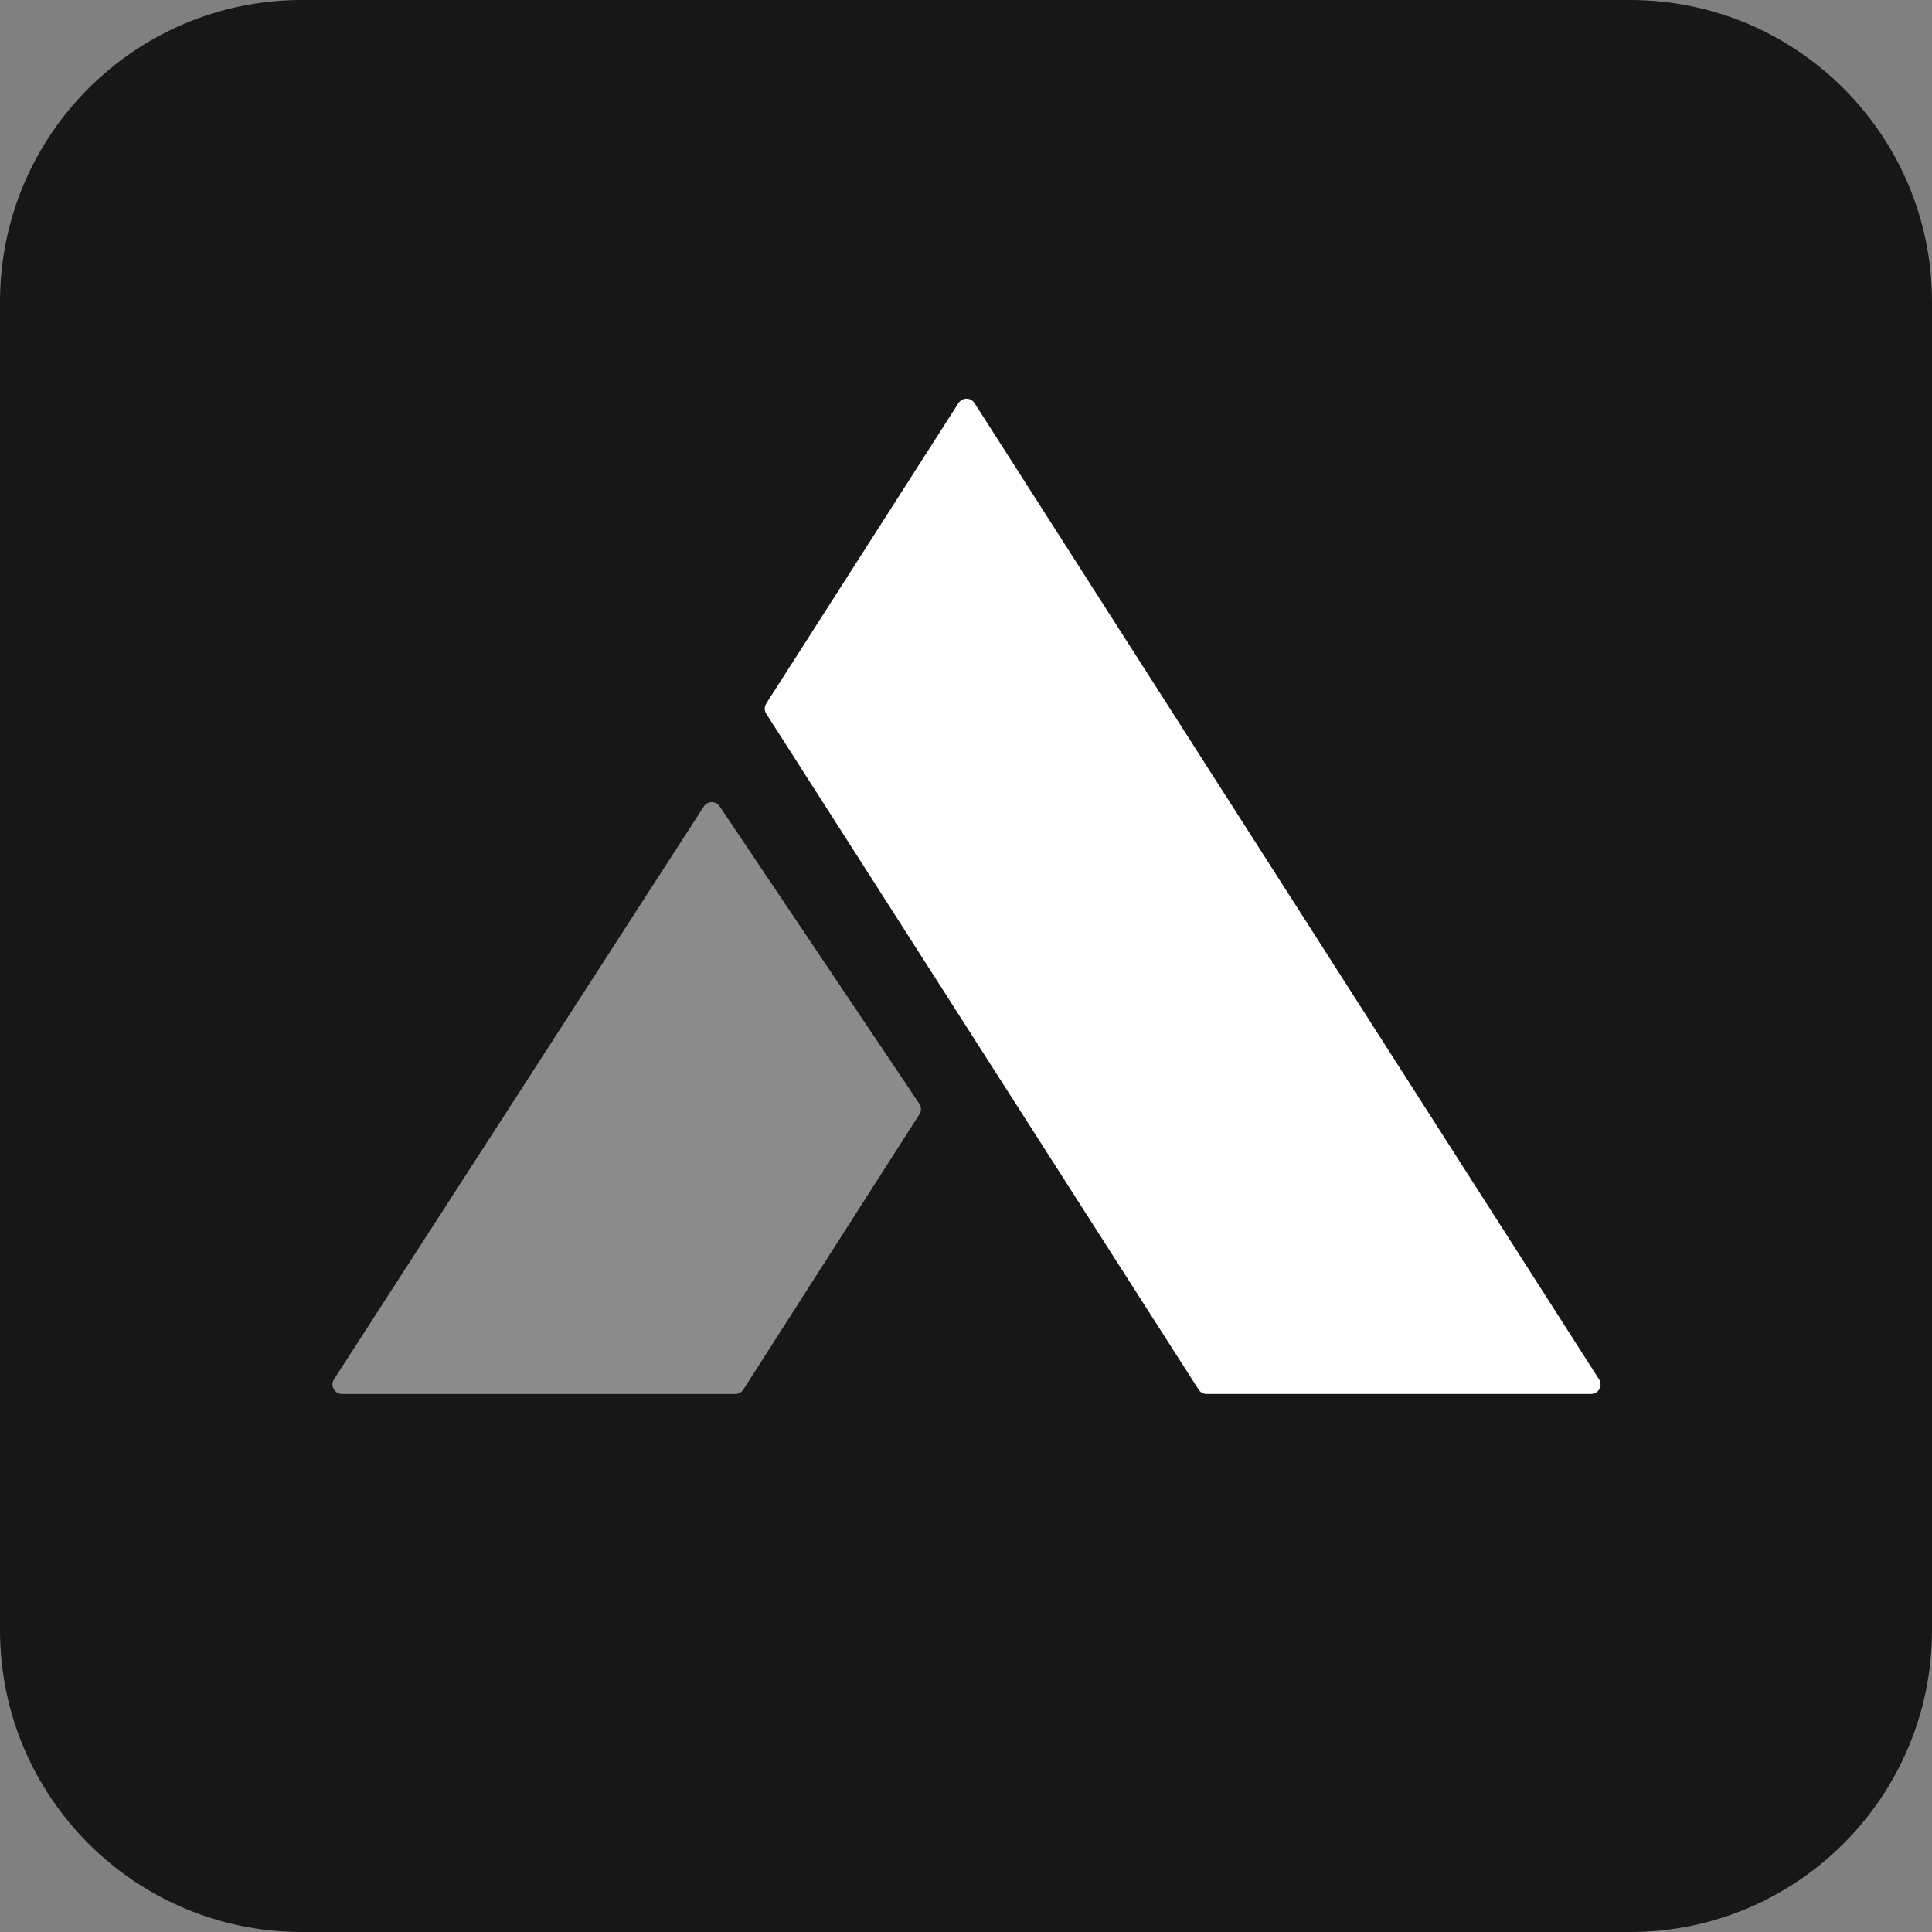
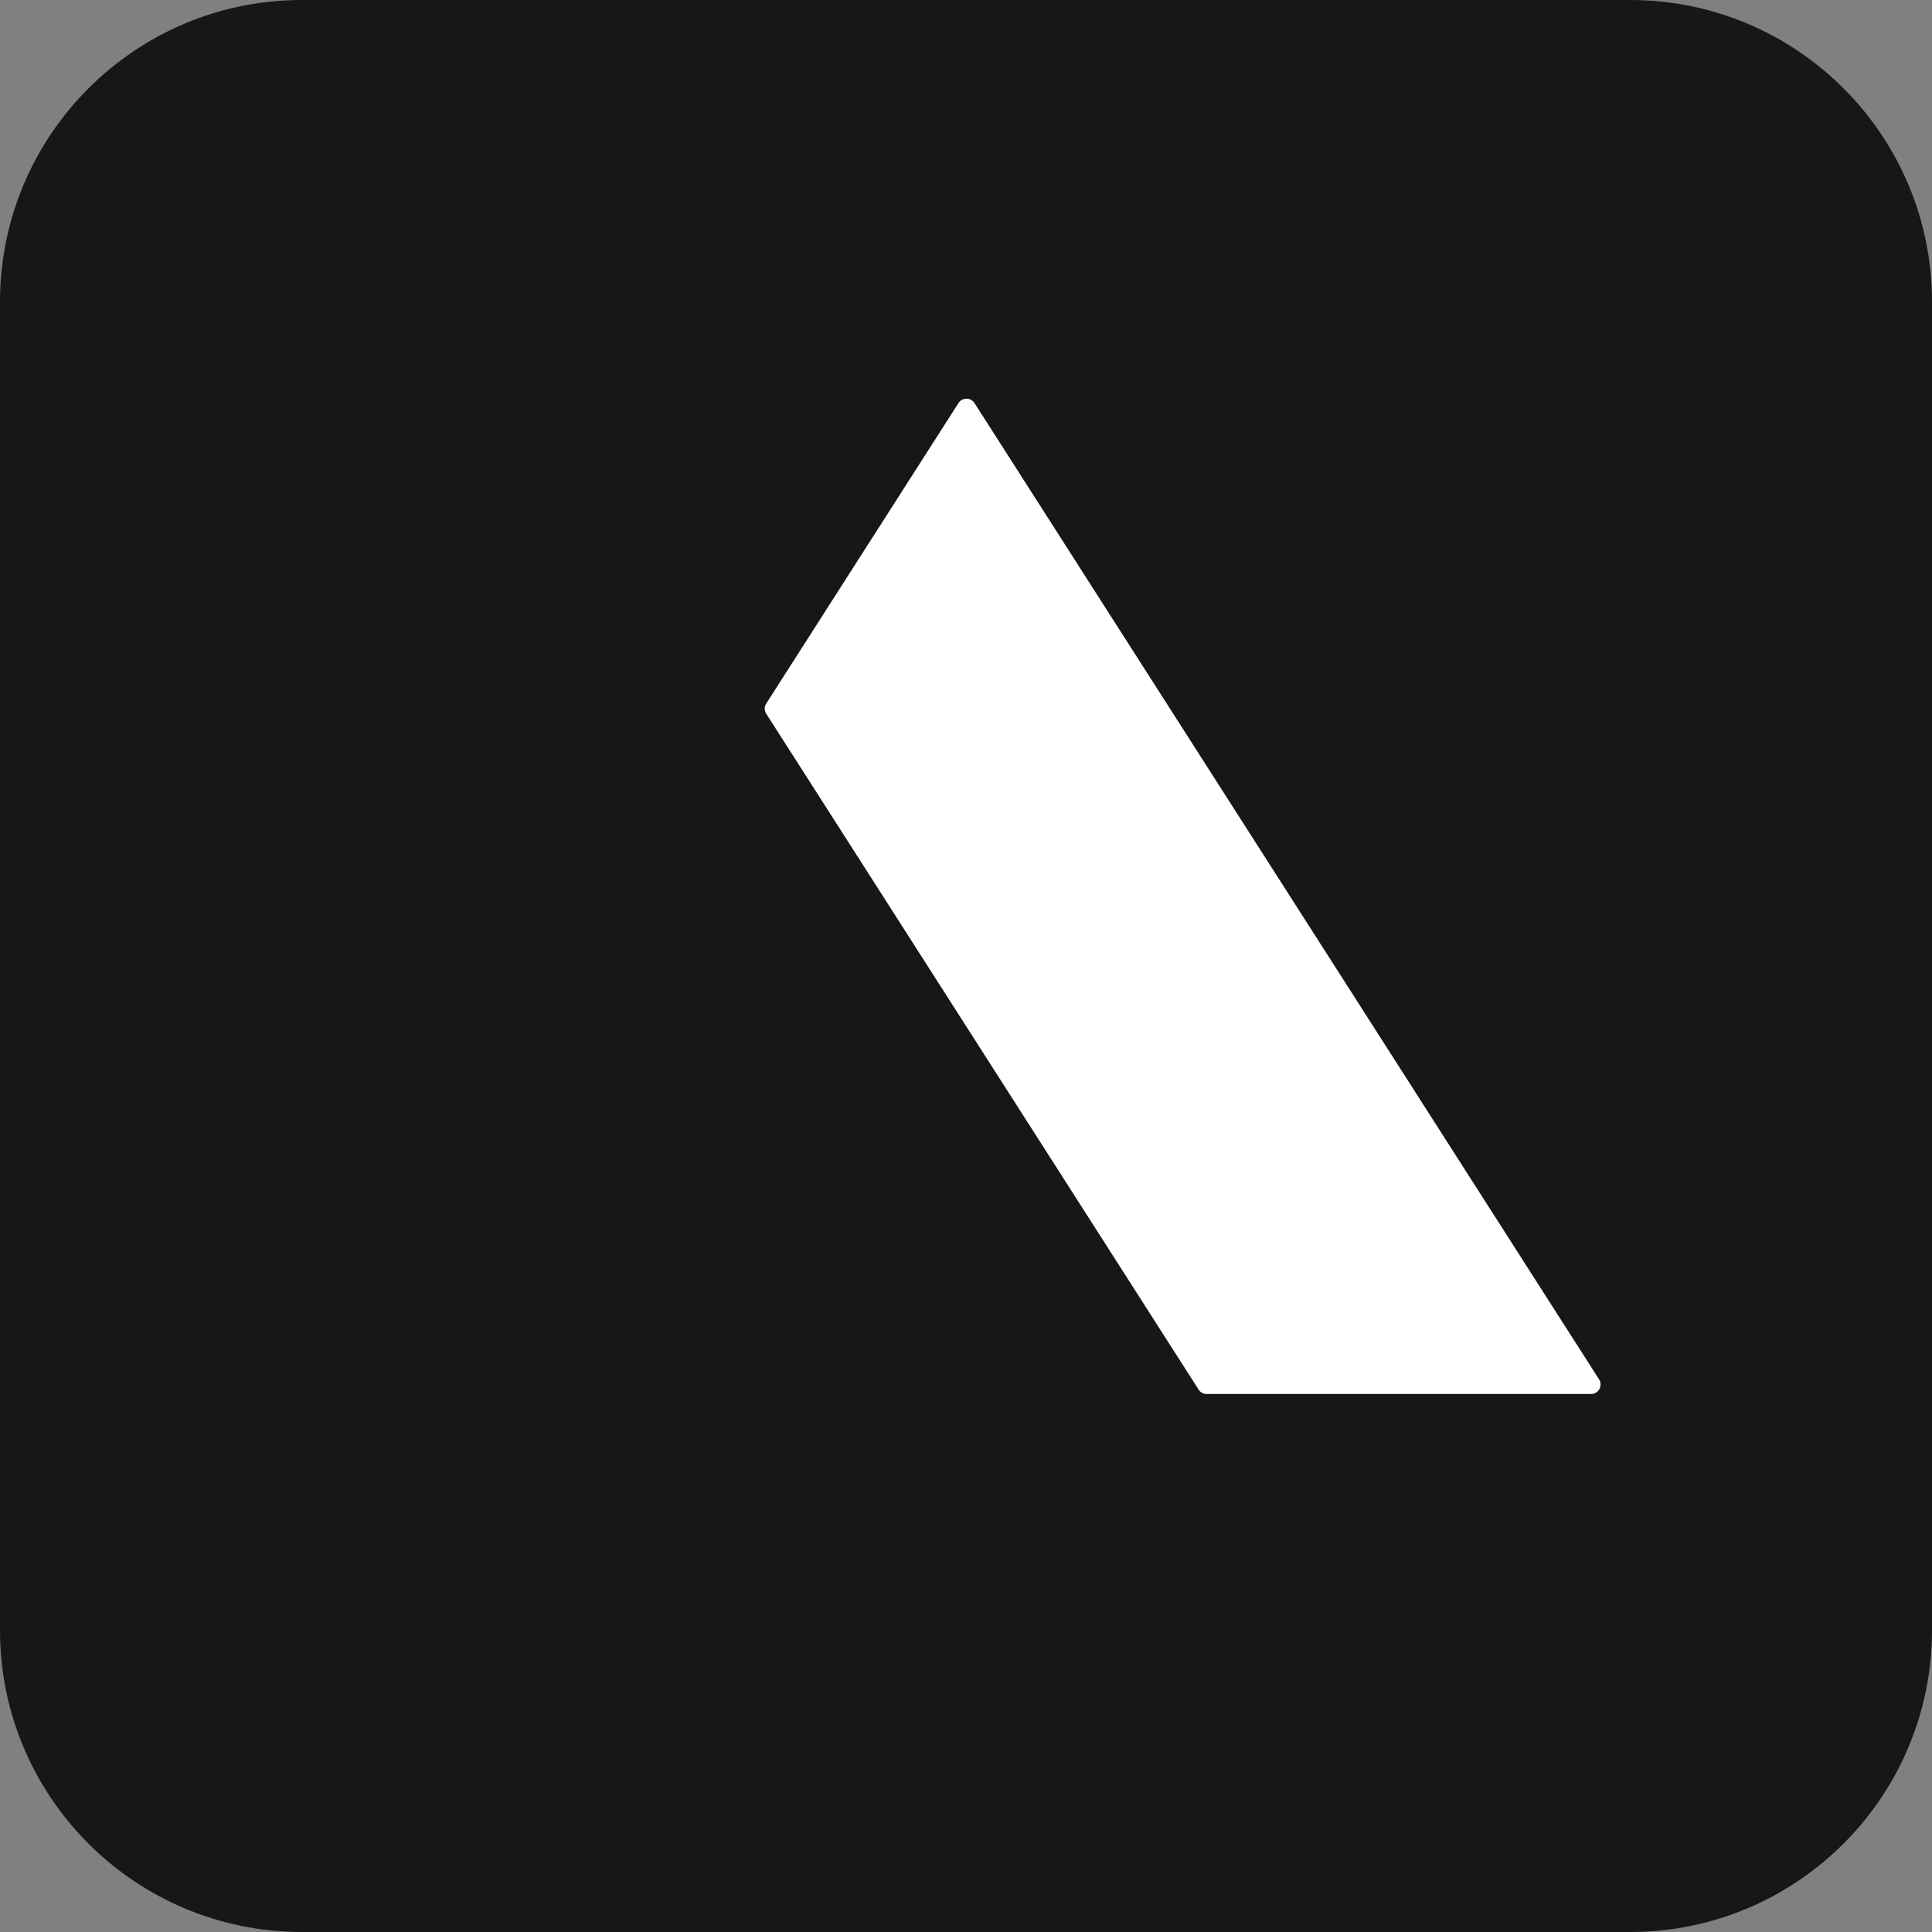
<svg xmlns="http://www.w3.org/2000/svg" width="2048" height="2048" viewBox="0 0 2048 2048" fill="none">
  <rect x="0" y="0" width="2048" height="2048" fill="#808080" stroke="none" />
  <path fill="#171717" d="M320 -2.11619e-13L1728 -2.11619e-13C1904.73 -2.11619e-13 2048 143.269 2048 320L2048 1728C2048 1904.73 1904.73 2048 1728 2048L320 2048C143.269 2048 -3.49893e-13 1904.73 -3.17428e-13 1728L1.05809e-13 320C1.16631e-13 143.269 143.269 -2.33262e-13 320 -2.11619e-13Z">
</path>
  <path fill="#FFFFFF" d="M1016.01 427.29C1019.98 421.086 1029.04 421.086 1033.01 427.29L1695.07 1462.17C1699.37 1468.89 1694.55 1477.7 1686.57 1477.7L1279.1 1477.7C1275.66 1477.7 1272.45 1475.95 1270.59 1473.05L812.272 756.61C810.151 753.294 810.151 749.046 812.272 745.73L1016.01 427.29Z">
</path>
-   <path fill="#FFFFFF" fill-opacity="0.5" d="M746.03 854.943C749.963 848.851 758.848 848.772 762.89 854.793L974.54 1170.05C976.779 1173.39 976.824 1177.73 974.66 1181.11L787.94 1473.05C786.085 1475.95 782.882 1477.7 779.44 1477.7L362.53 1477.7C354.537 1477.7 349.715 1468.86 354.05 1462.14L746.03 854.943Z">
- </path>
</svg>